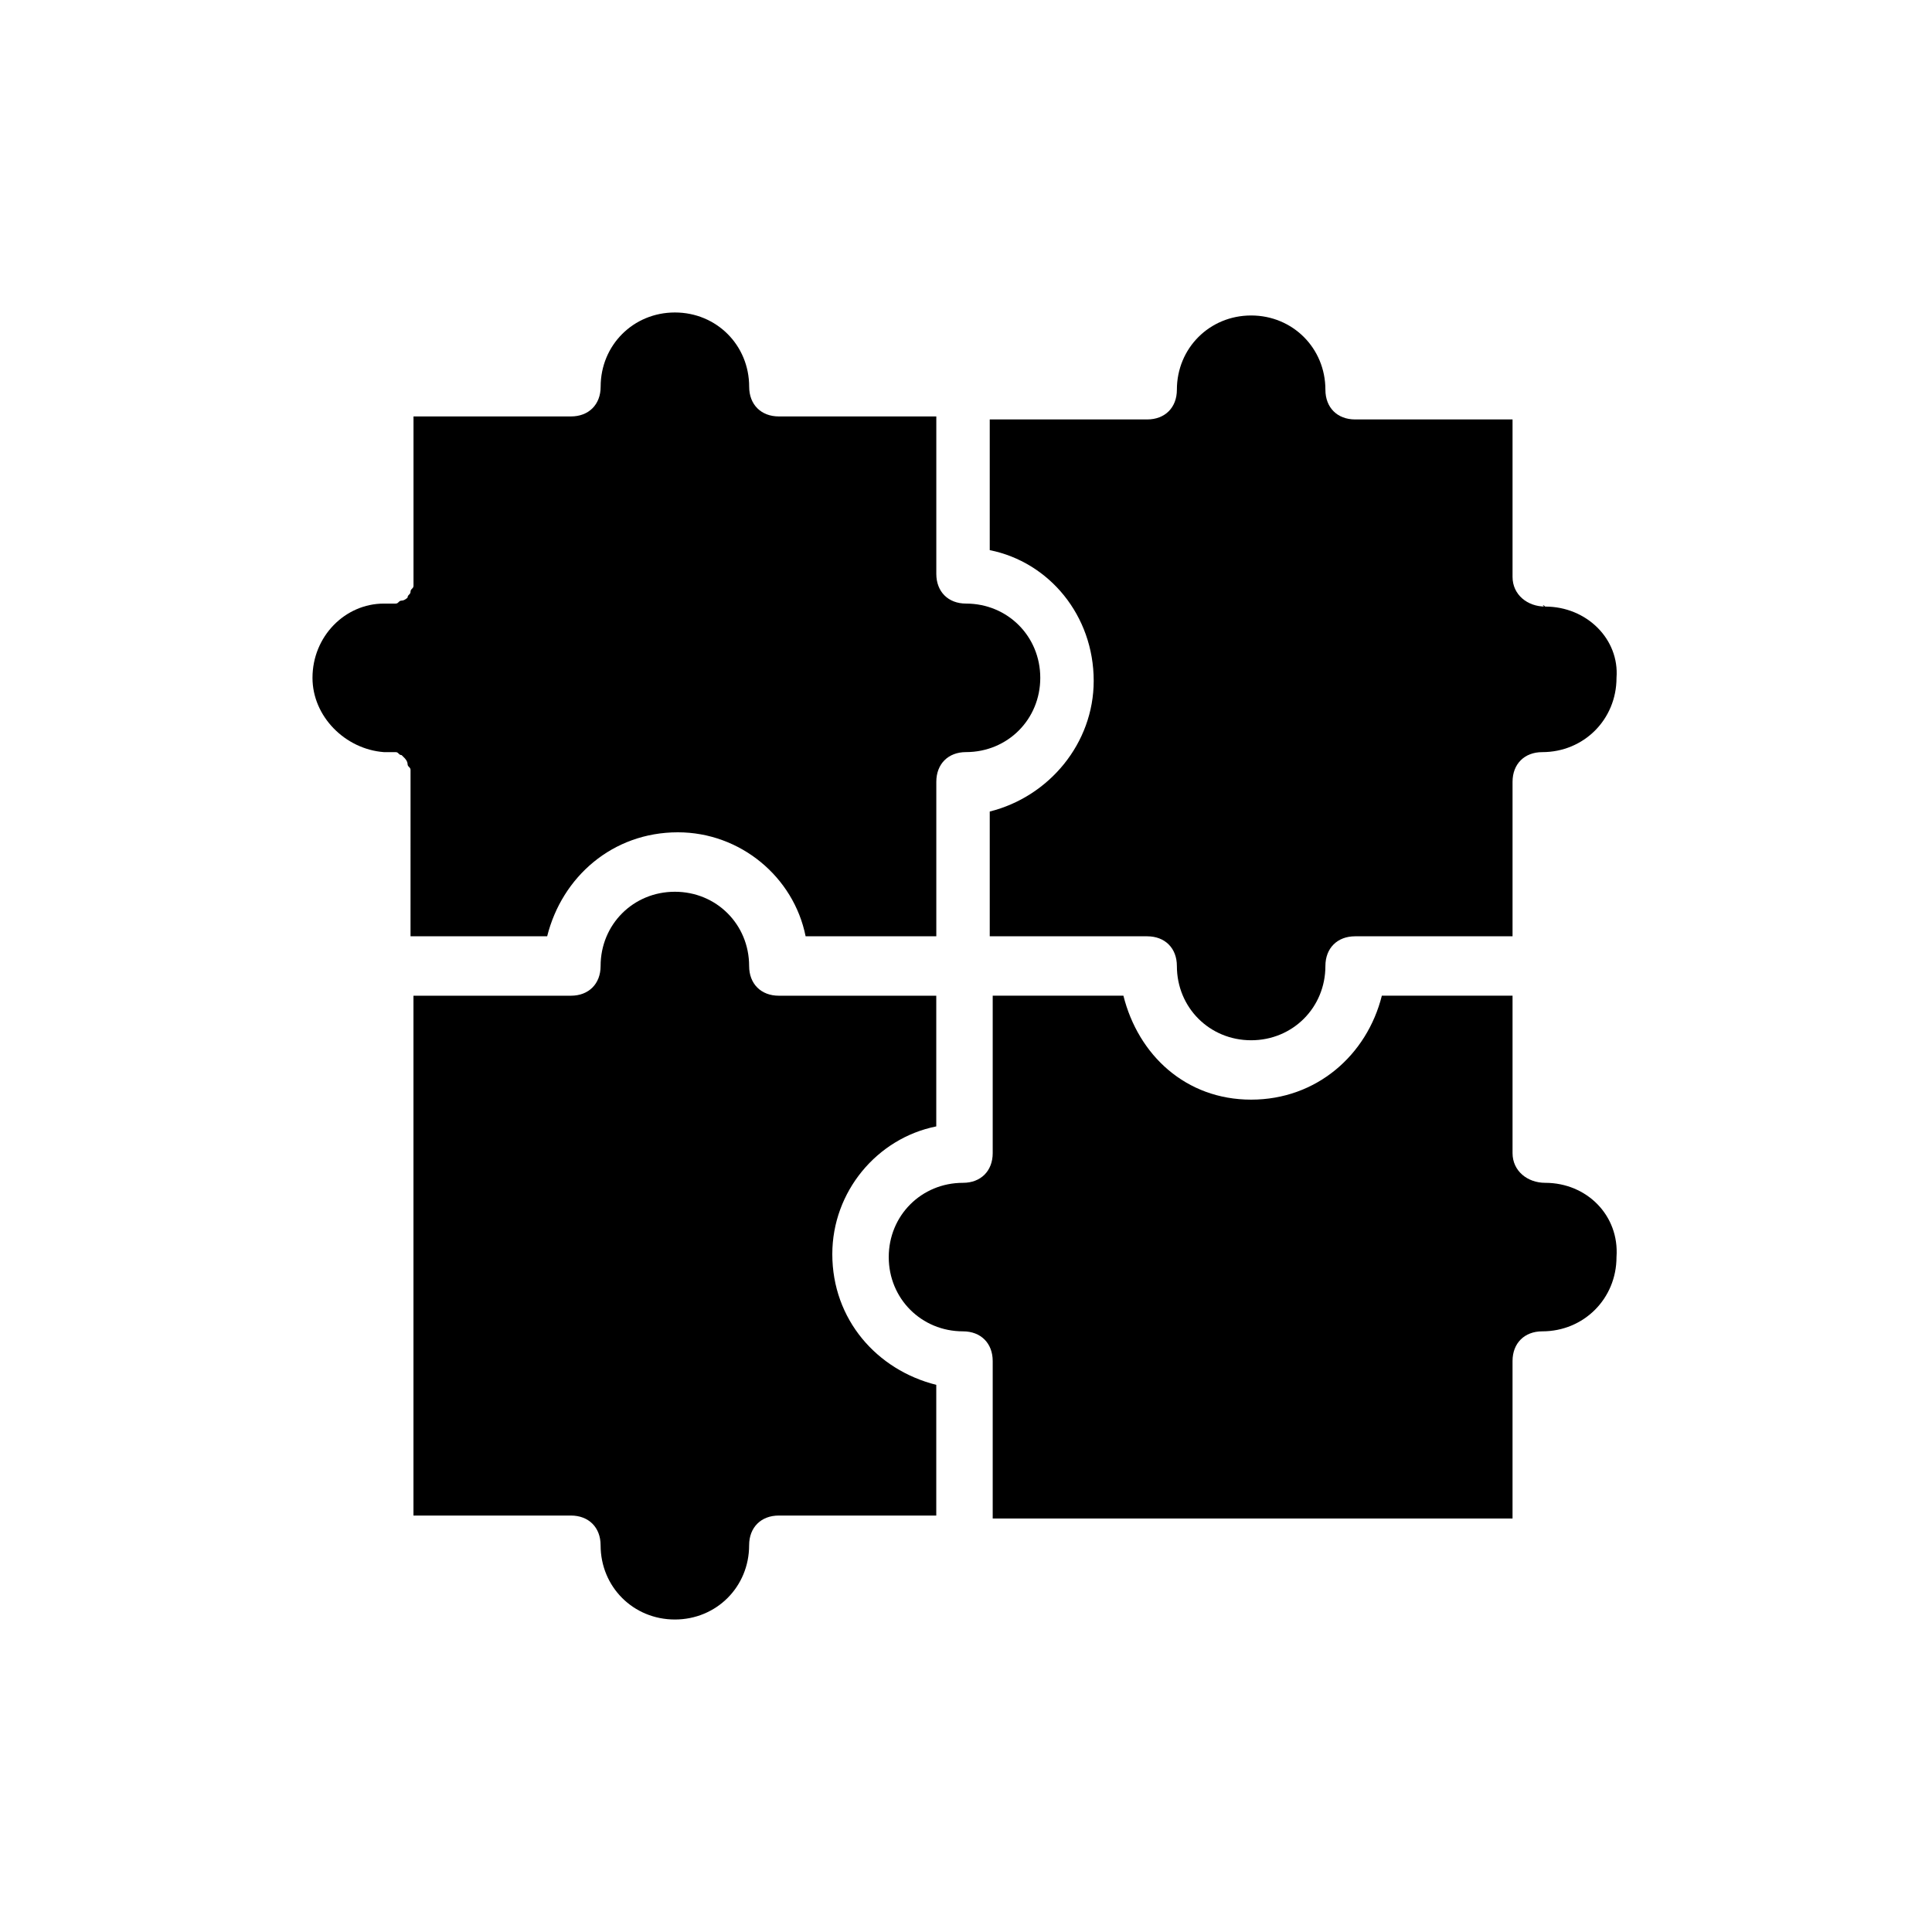
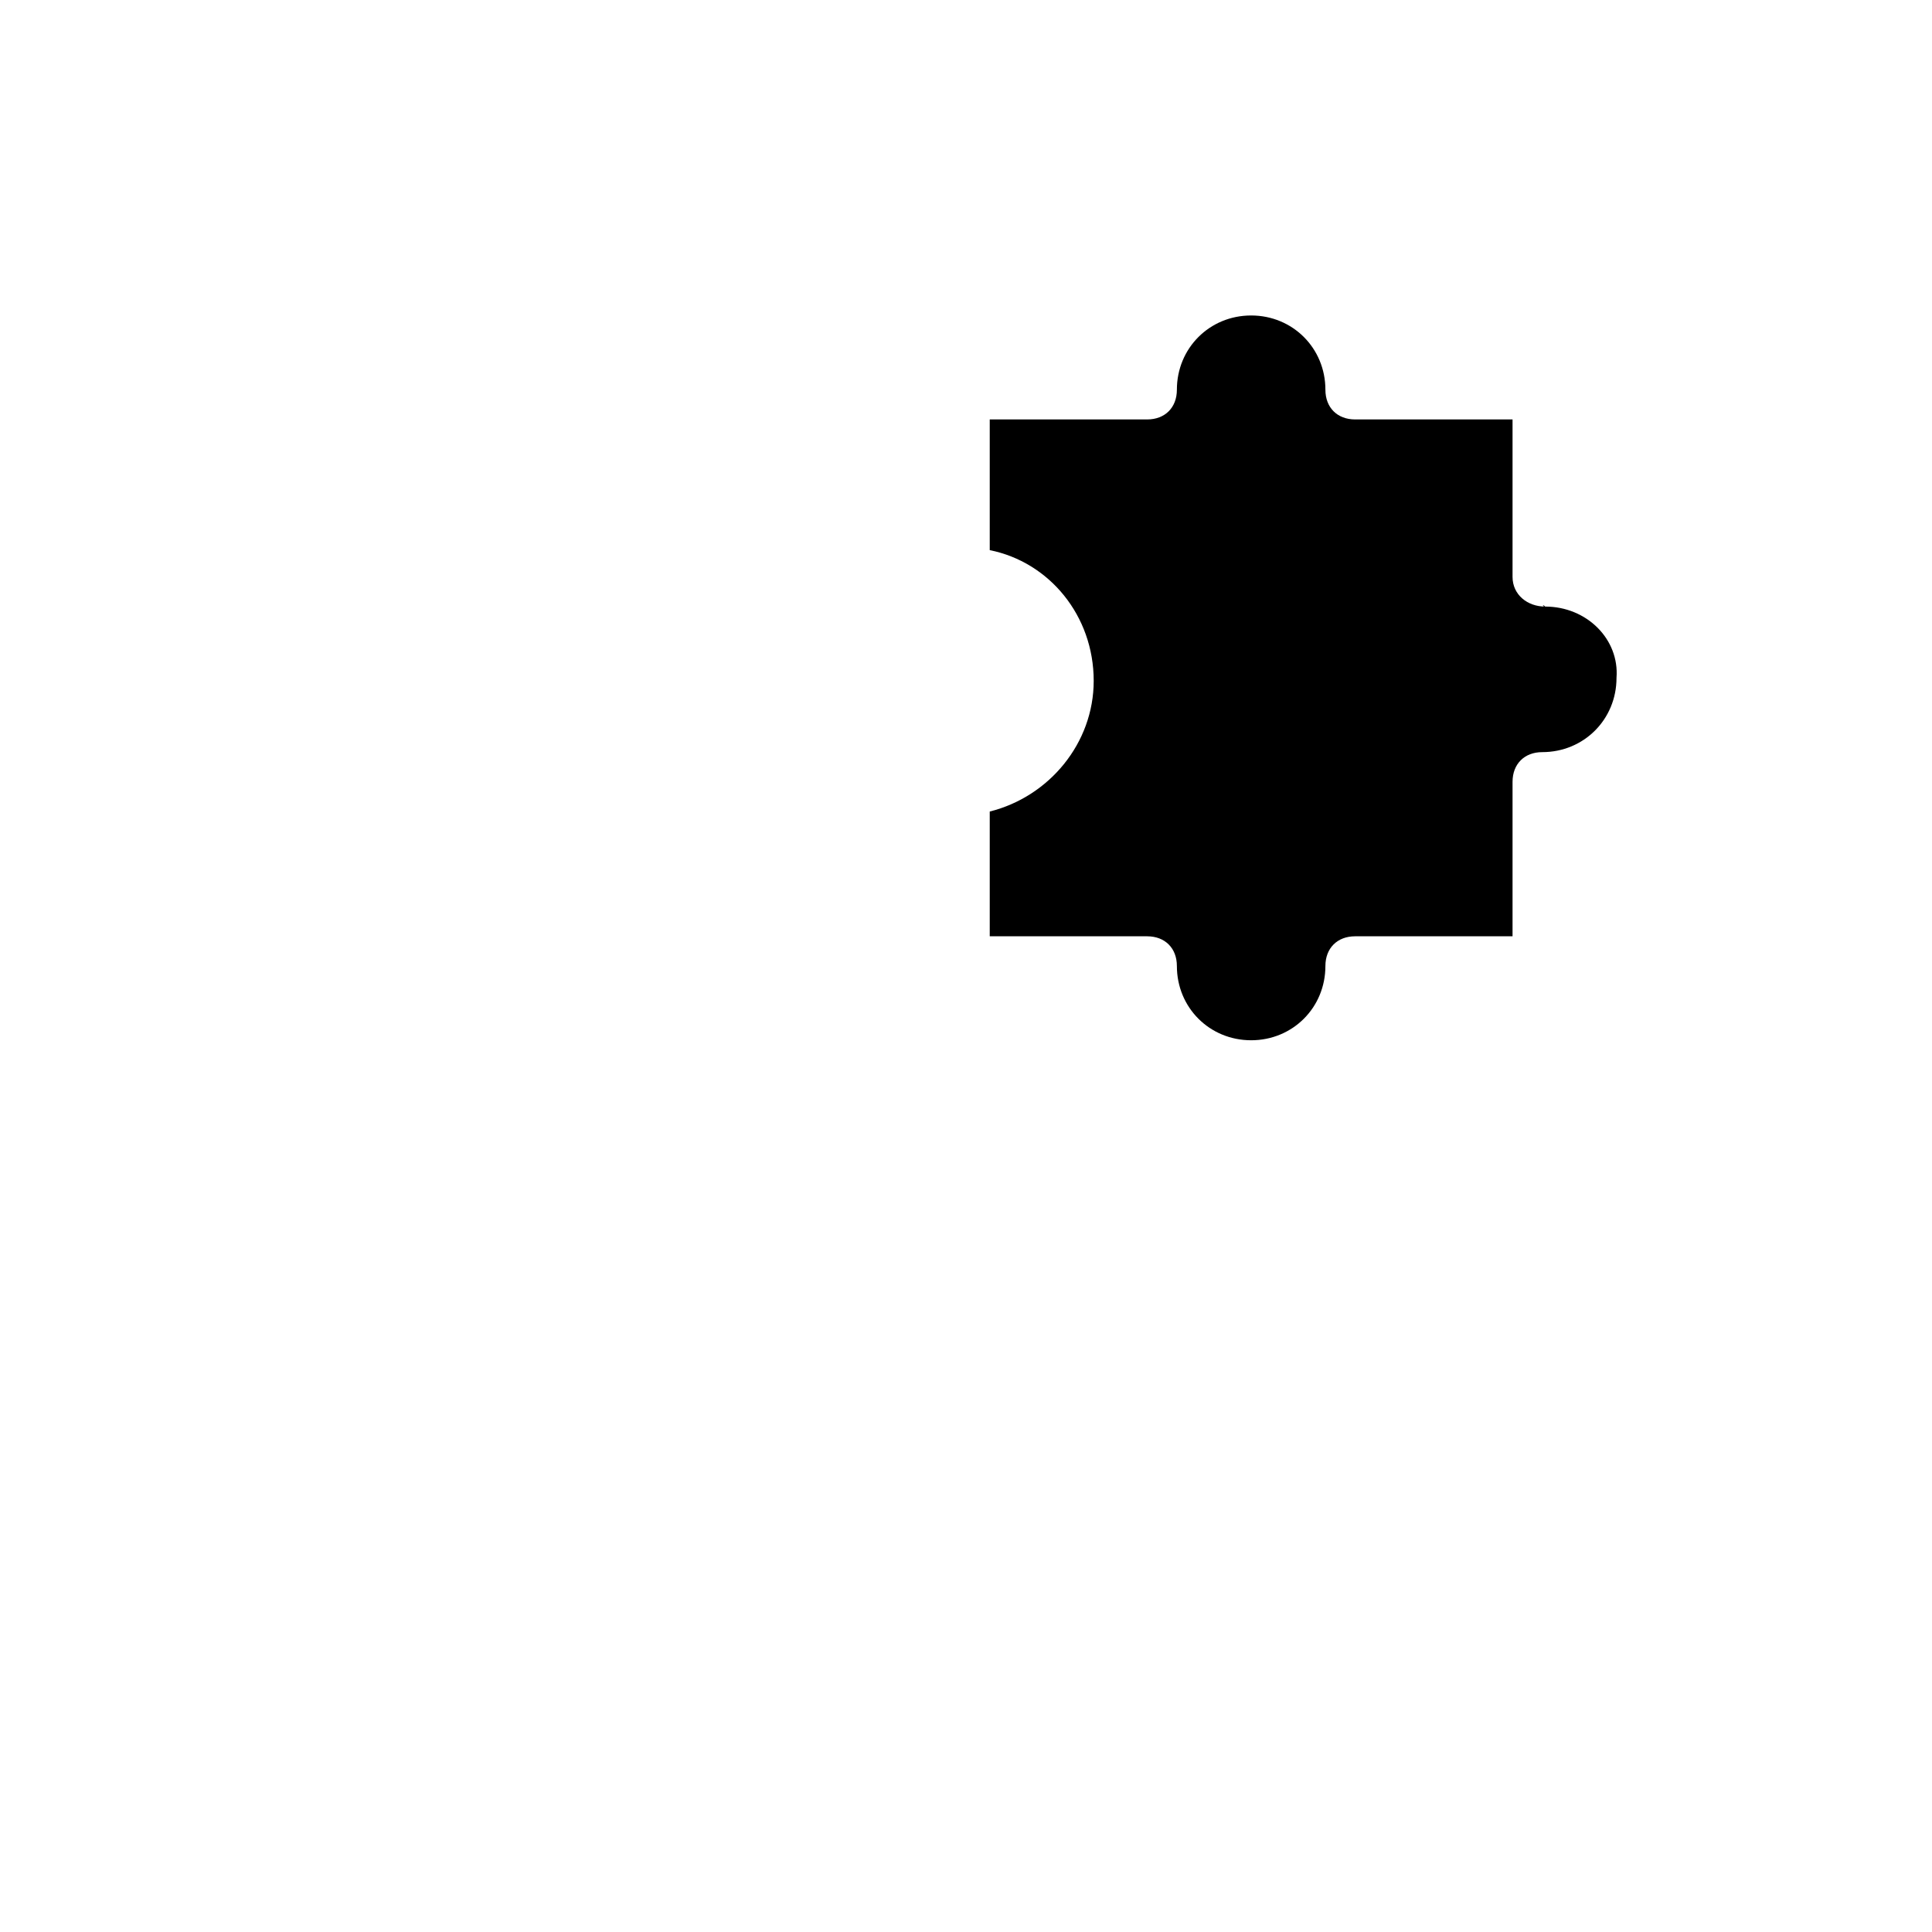
<svg xmlns="http://www.w3.org/2000/svg" fill="#000000" width="800px" height="800px" version="1.1" viewBox="144 144 512 512">
  <g>
-     <path d="m553.5 457.46c-0.789 0-0.789 0 0 0-4.723 0-8.66-3.148-8.66-7.871v-41.723h-34.637c-3.938 15.742-17.32 27.551-34.637 27.551-17.32 0-29.914-11.809-33.852-27.551h-34.637v41.723c0 4.723-3.148 7.871-7.871 7.871-11.02 0-19.68 8.66-19.68 19.68s8.66 19.68 19.68 19.68c4.723 0 7.871 3.148 7.871 7.871v41.723h137.76v-41.723c0-4.723 3.148-7.871 7.871-7.871 11.02 0 19.68-8.66 19.68-19.68 0.789-11.02-7.871-19.68-18.891-19.68z" />
-     <path d="m364.57 476.36c0-16.531 11.809-30.699 27.551-33.852v-34.633h-41.723c-4.723 0-7.871-3.148-7.871-7.871 0-11.02-8.66-19.68-19.68-19.68-11.02 0-19.68 8.66-19.68 19.68 0 4.723-3.148 7.871-7.871 7.871h-41.723v137.76h41.723c4.723 0 7.871 3.148 7.871 7.871 0 11.02 8.66 19.68 19.68 19.68 11.02 0 19.68-8.66 19.68-19.68 0-4.723 3.148-7.871 7.871-7.871h41.723v-34.637c-15.742-3.938-27.551-17.32-27.551-34.641z" />
    <path d="m553.5 304.75v0c-0.789-0.785-0.789 0 0 0-4.723 0-8.66-3.148-8.66-7.871v-41.723h-41.723c-4.723 0-7.871-3.148-7.871-7.871 0-11.02-8.66-19.68-19.68-19.68-11.02 0-19.68 8.66-19.68 19.68 0 4.723-3.148 7.871-7.871 7.871h-41.723v34.637c15.742 3.148 27.551 17.32 27.551 34.637 0 16.531-11.809 30.699-27.551 34.637v33.062h41.723c4.723 0 7.871 3.148 7.871 7.871 0 11.02 8.66 19.68 19.68 19.68 11.02 0 19.68-8.66 19.68-19.68 0-4.723 3.148-7.871 7.871-7.871h41.723v-40.934c0-4.723 3.148-7.871 7.871-7.871 11.02 0 19.68-8.66 19.68-19.68 0.789-10.234-7.871-18.895-18.891-18.895z" />
-     <path d="m254.37 392.12h34.637c3.938-15.742 17.32-27.551 34.637-27.551 16.531 0 30.699 11.809 33.852 27.551h34.637v-40.934c0-4.723 3.148-7.871 7.871-7.871 11.02 0 19.68-8.66 19.68-19.68s-8.66-19.68-19.68-19.68c-4.723 0-7.871-3.148-7.871-7.871v-41.723h-41.723c-4.723 0-7.871-3.148-7.871-7.871 0-11.02-8.66-19.68-19.68-19.68s-19.68 8.66-19.68 19.68c0 4.723-3.148 7.871-7.871 7.871h-41.723v41.723 1.574 1.574c0 0.789-0.789 0.789-0.789 1.574 0 0.789-0.789 0.789-0.789 1.574 0 0-0.789 0.789-1.574 0.789-0.789 0-0.789 0.789-1.574 0.789h-1.574-1.574c-10.234 0-18.895 8.66-18.895 19.68 0 10.234 8.66 18.895 18.895 19.68h1.574 1.574c0.789 0 0.789 0.789 1.574 0.789 0 0 0.789 0.789 0.789 0.789s0.789 0.789 0.789 1.574c0 0.789 0.789 0.789 0.789 1.574v1.574 1.574l-0.004 40.926z" />
  </g>
</svg>